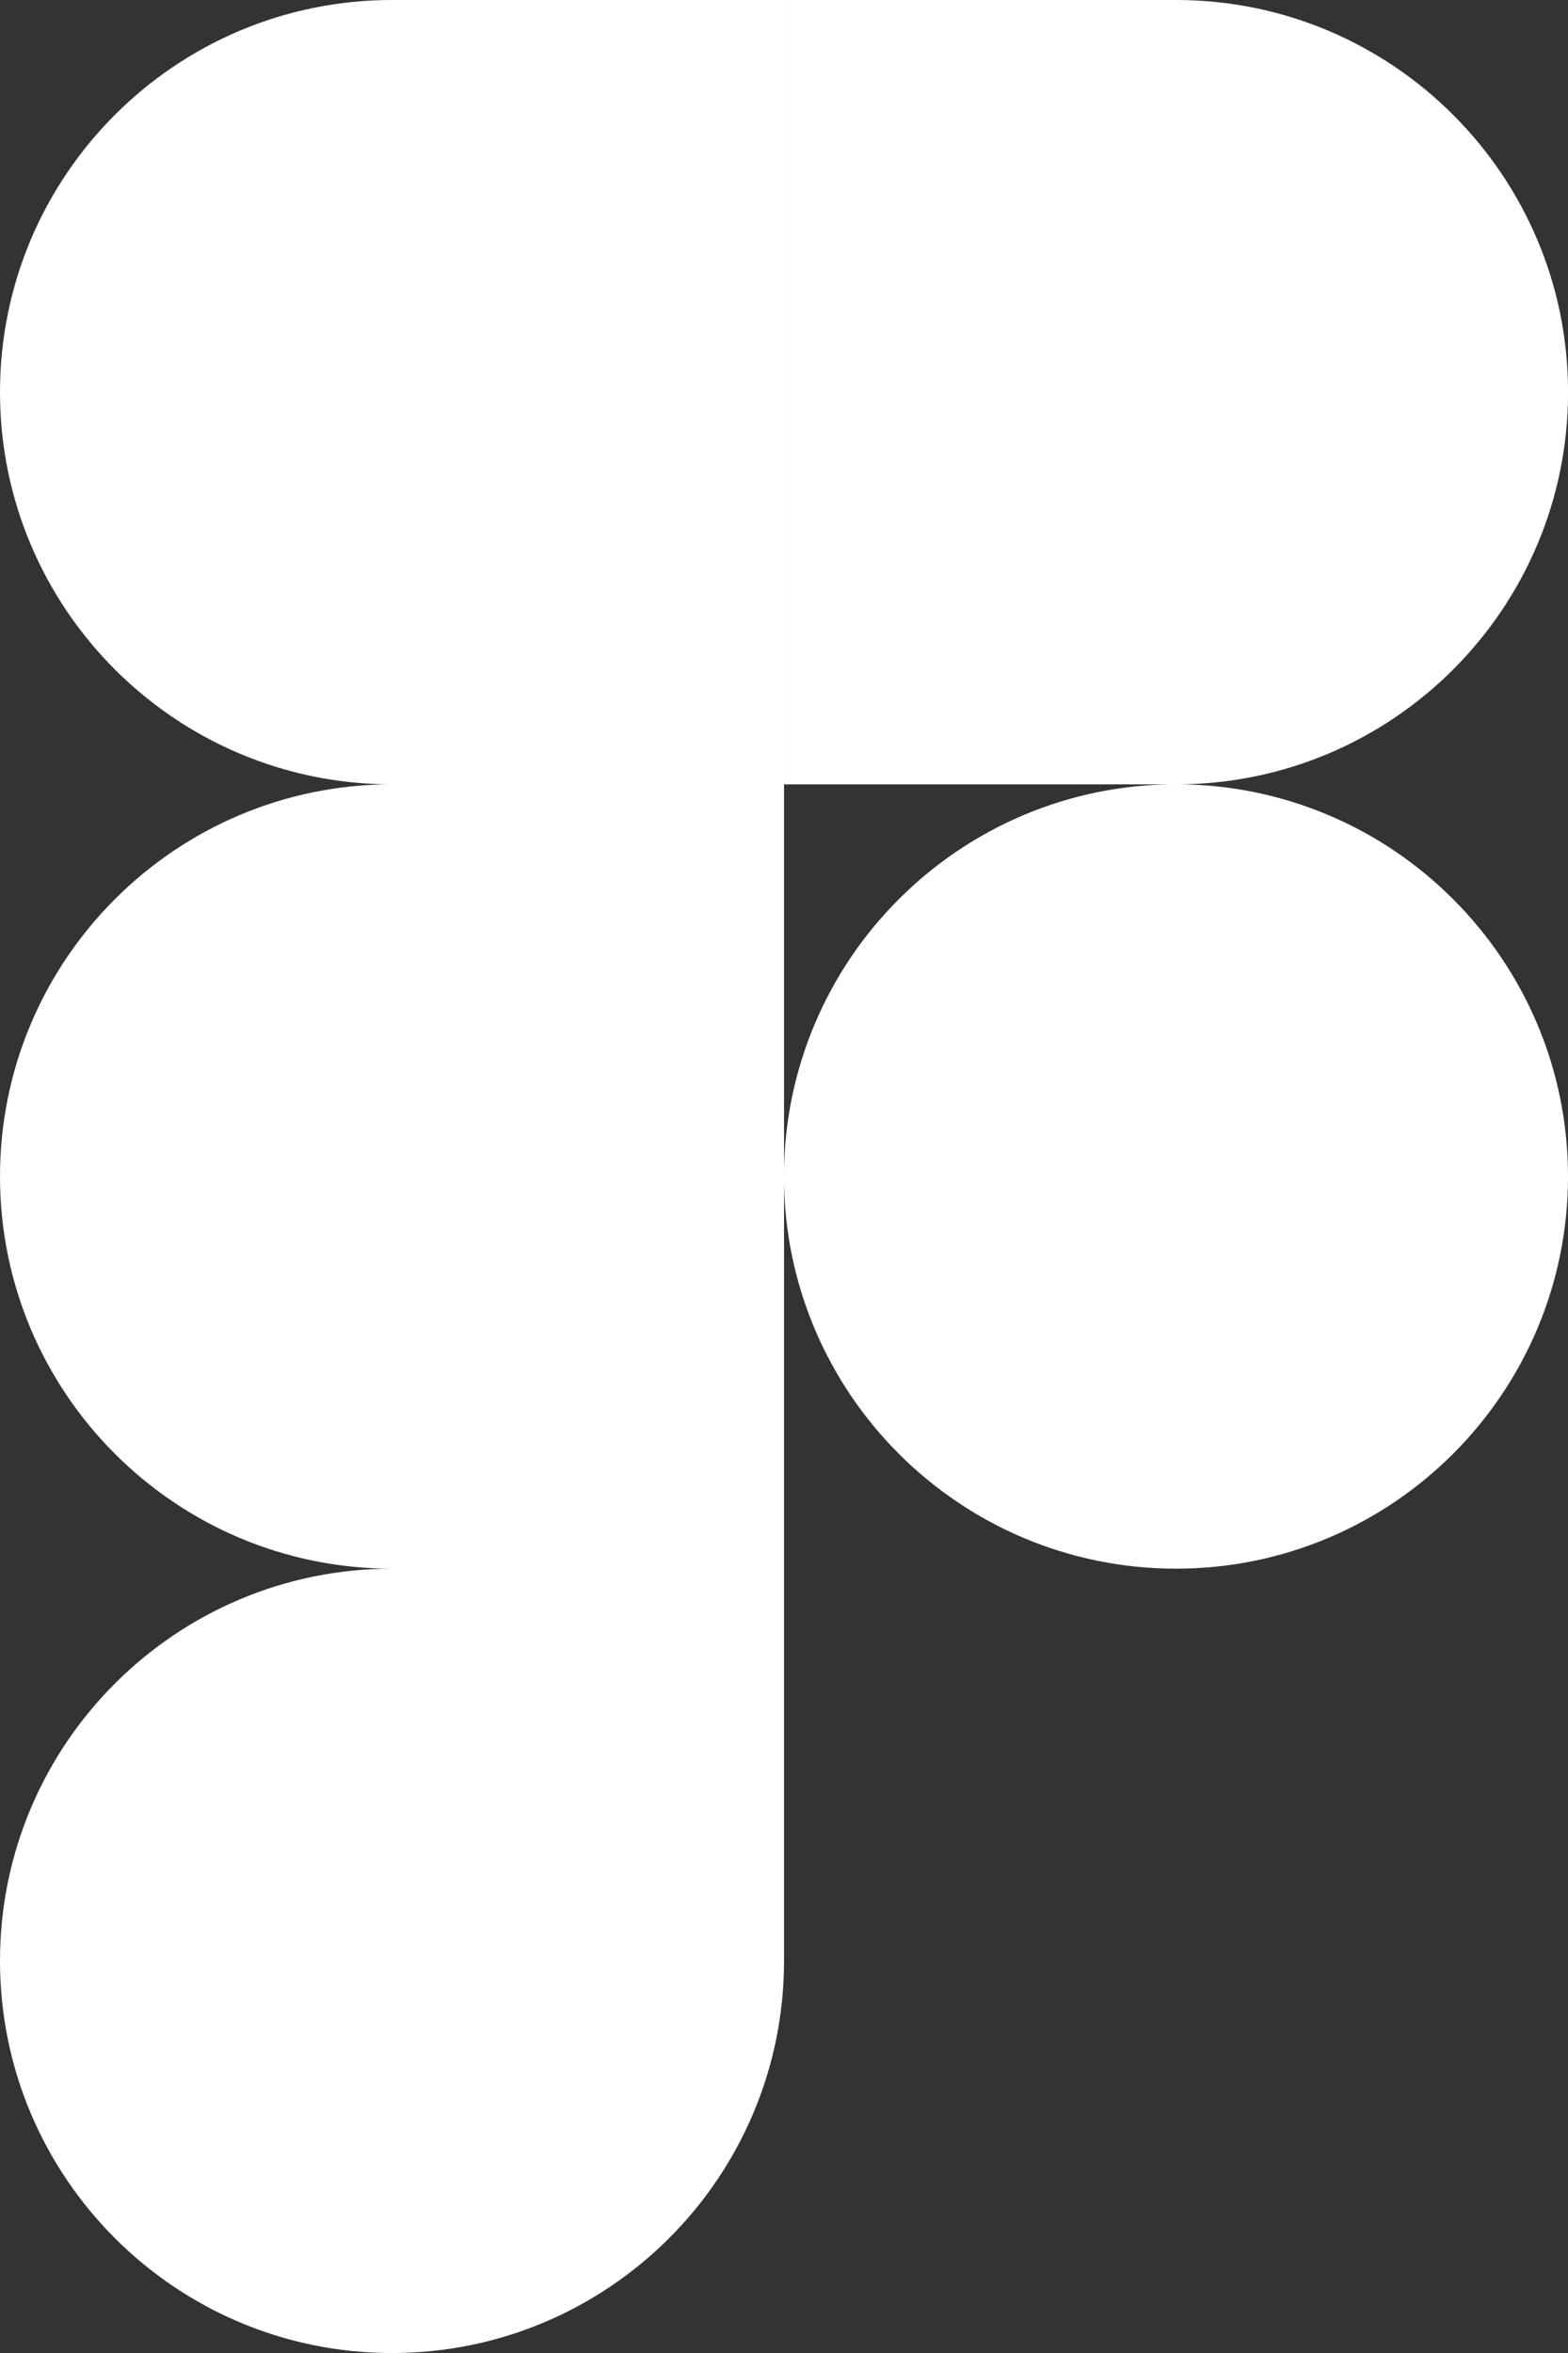
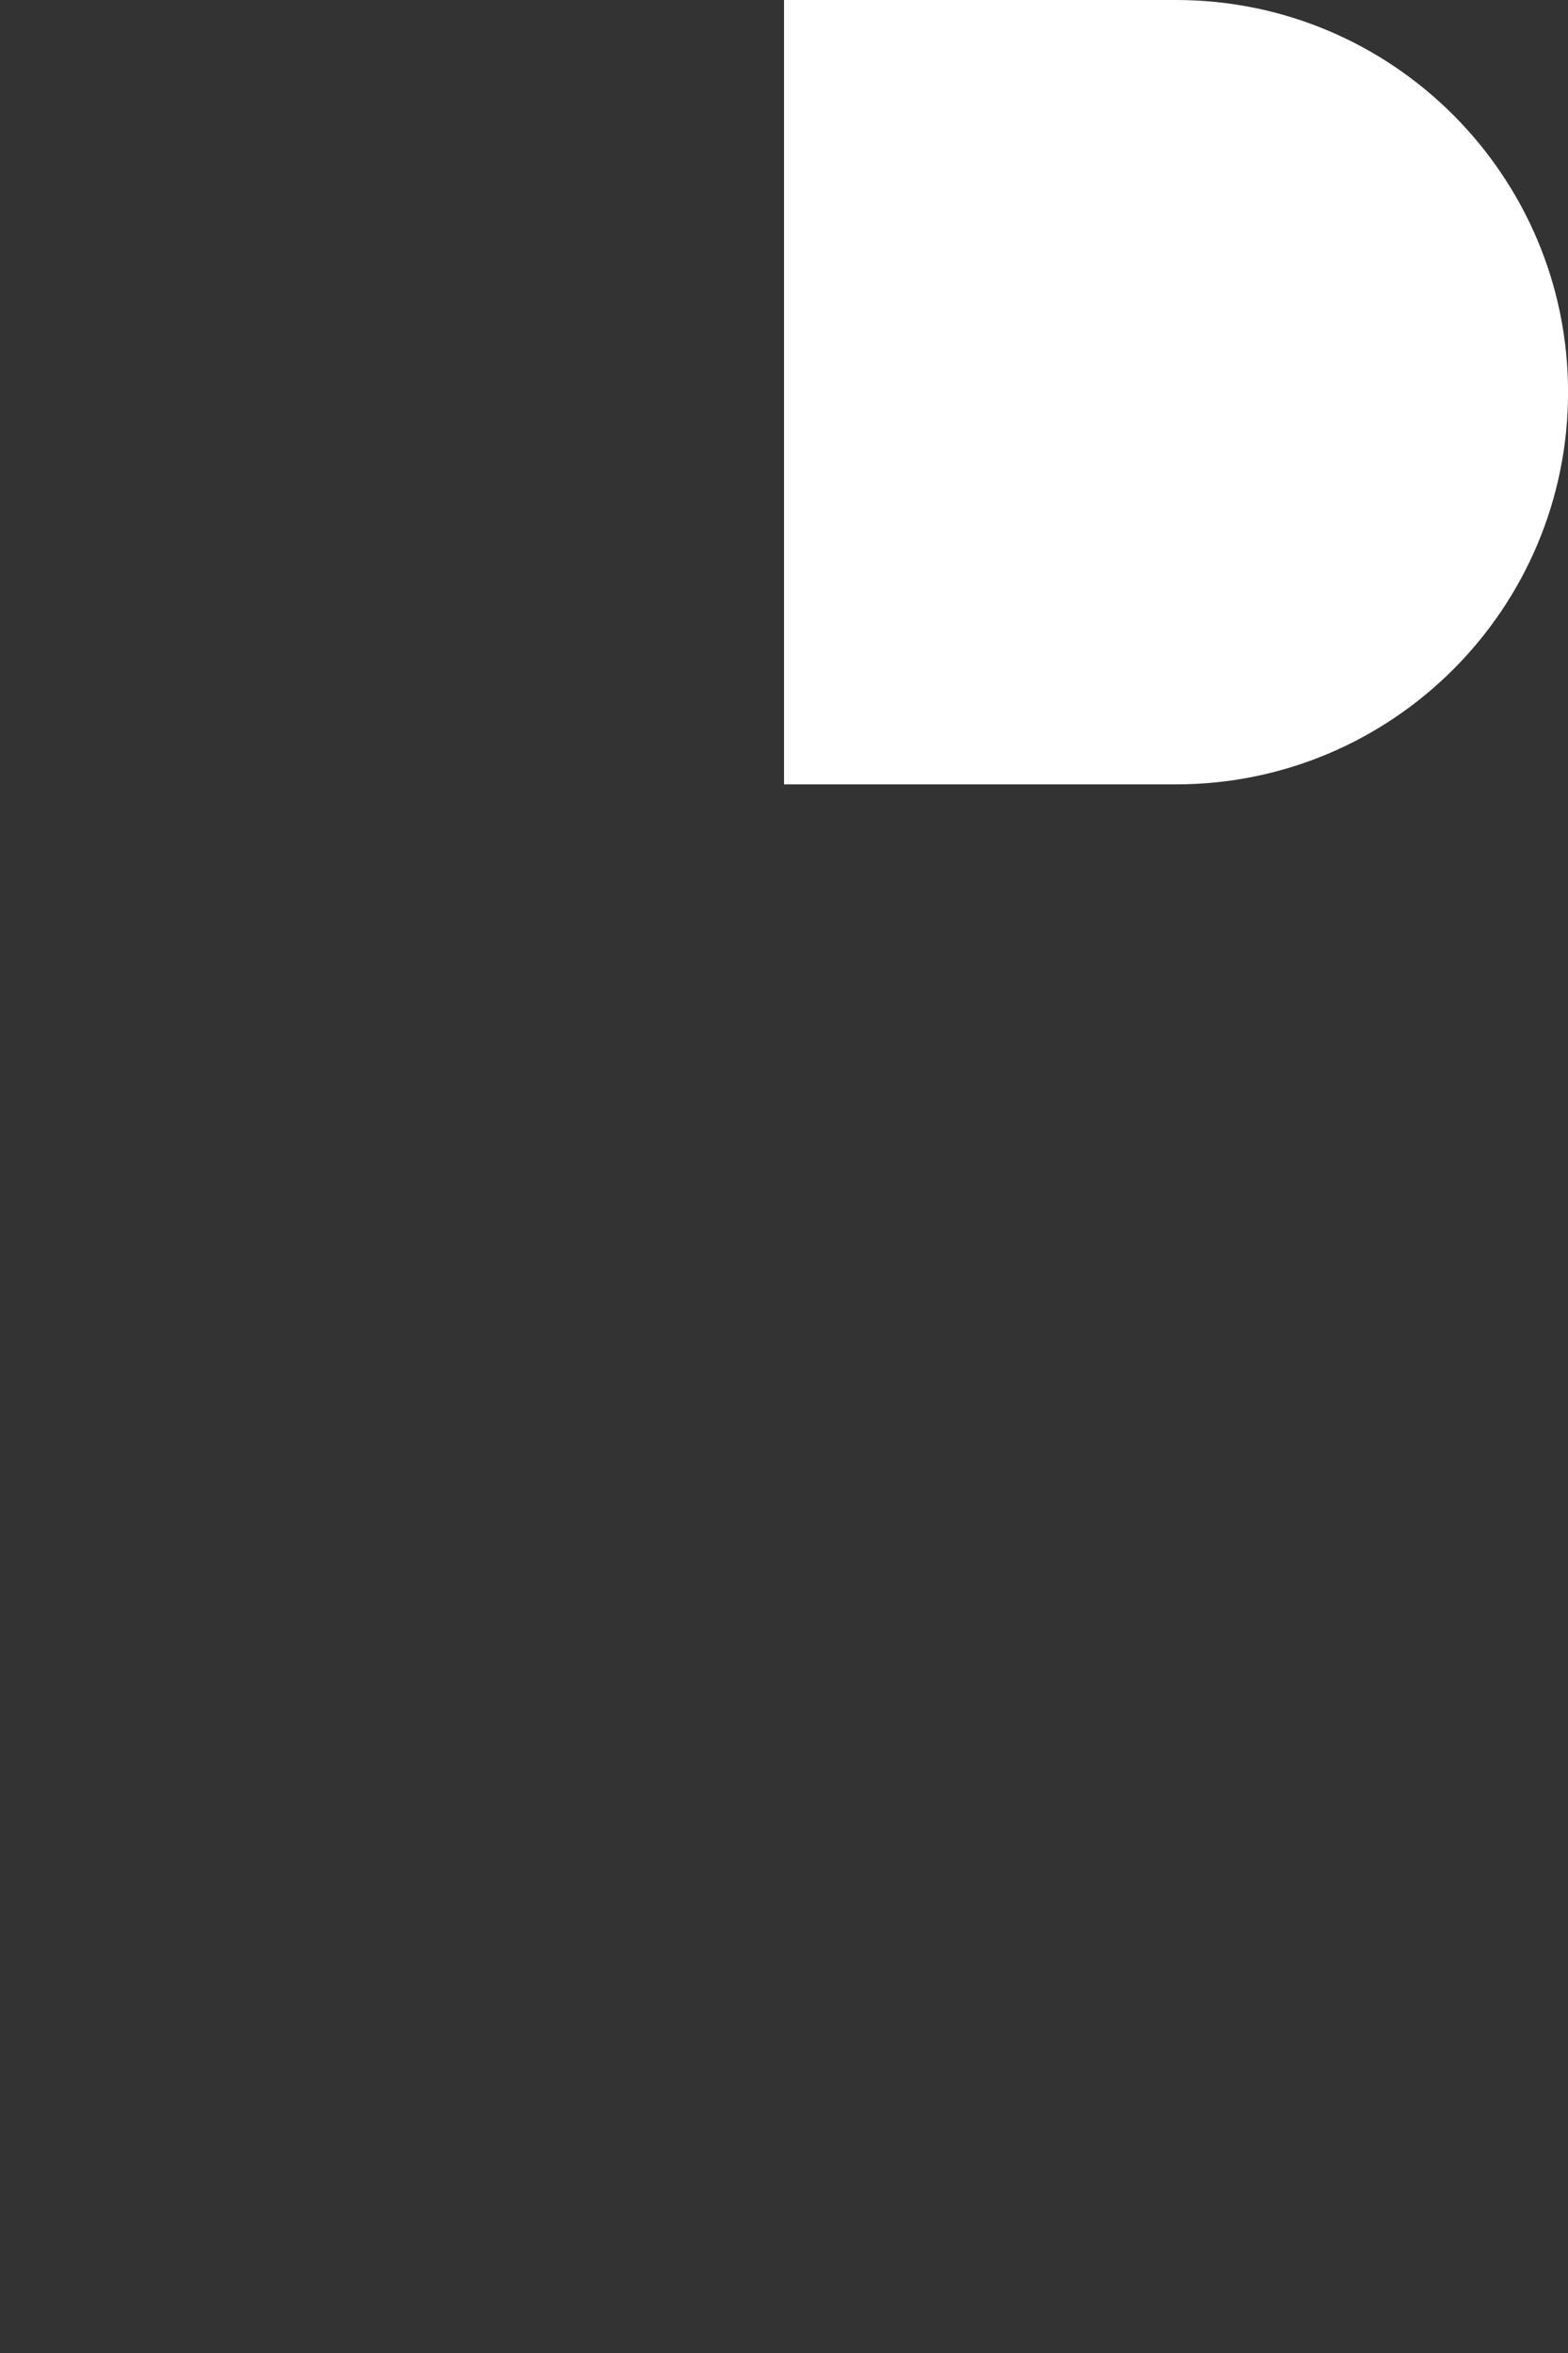
<svg xmlns="http://www.w3.org/2000/svg" id="Ebene_2" data-name="Ebene 2" viewBox="0 0 246.47 369.71">
  <rect x="0" y="0" width="246.47" height="369.71" fill="#333333" stroke="none" />
  <defs>
    <style>
      .cls-1 {
        fill: #fff;
      }
    </style>
  </defs>
  <g id="Layer_1" data-name="Layer 1">
-     <path id="path0_fill" data-name="path0 fill" class="cls-1" d="M61.62,369.71c34.01,0,61.62-27.6,61.62-61.62v-61.62h-61.62c-34.01,0-61.62,27.6-61.62,61.62s27.6,61.62,61.62,61.62Z" />
-     <path id="path1_fill" data-name="path1 fill" class="cls-1" d="M0,184.85c0-34.01,27.6-61.62,61.62-61.62h61.62v123.24h-61.62c-34.01,0-61.62-27.6-61.62-61.62Z" />
-     <path id="path1_fill-2" data-name="path1 fill" class="cls-1" d="M0,61.62C0,27.6,27.6,0,61.62,0h61.62v123.24h-61.62C27.6,123.24,0,95.63,0,61.62Z" />
    <path id="path2_fill" data-name="path2 fill" class="cls-1" d="M123.24,0h61.62c34.01,0,61.62,27.6,61.62,61.62s-27.6,61.62-61.62,61.62h-61.62V0Z" />
-     <path id="path3_fill" data-name="path3 fill" class="cls-1" d="M246.47,184.85c0,34.01-27.6,61.62-61.62,61.62s-61.62-27.6-61.62-61.62,27.6-61.62,61.62-61.62,61.62,27.6,61.62,61.62Z" />
  </g>
</svg>